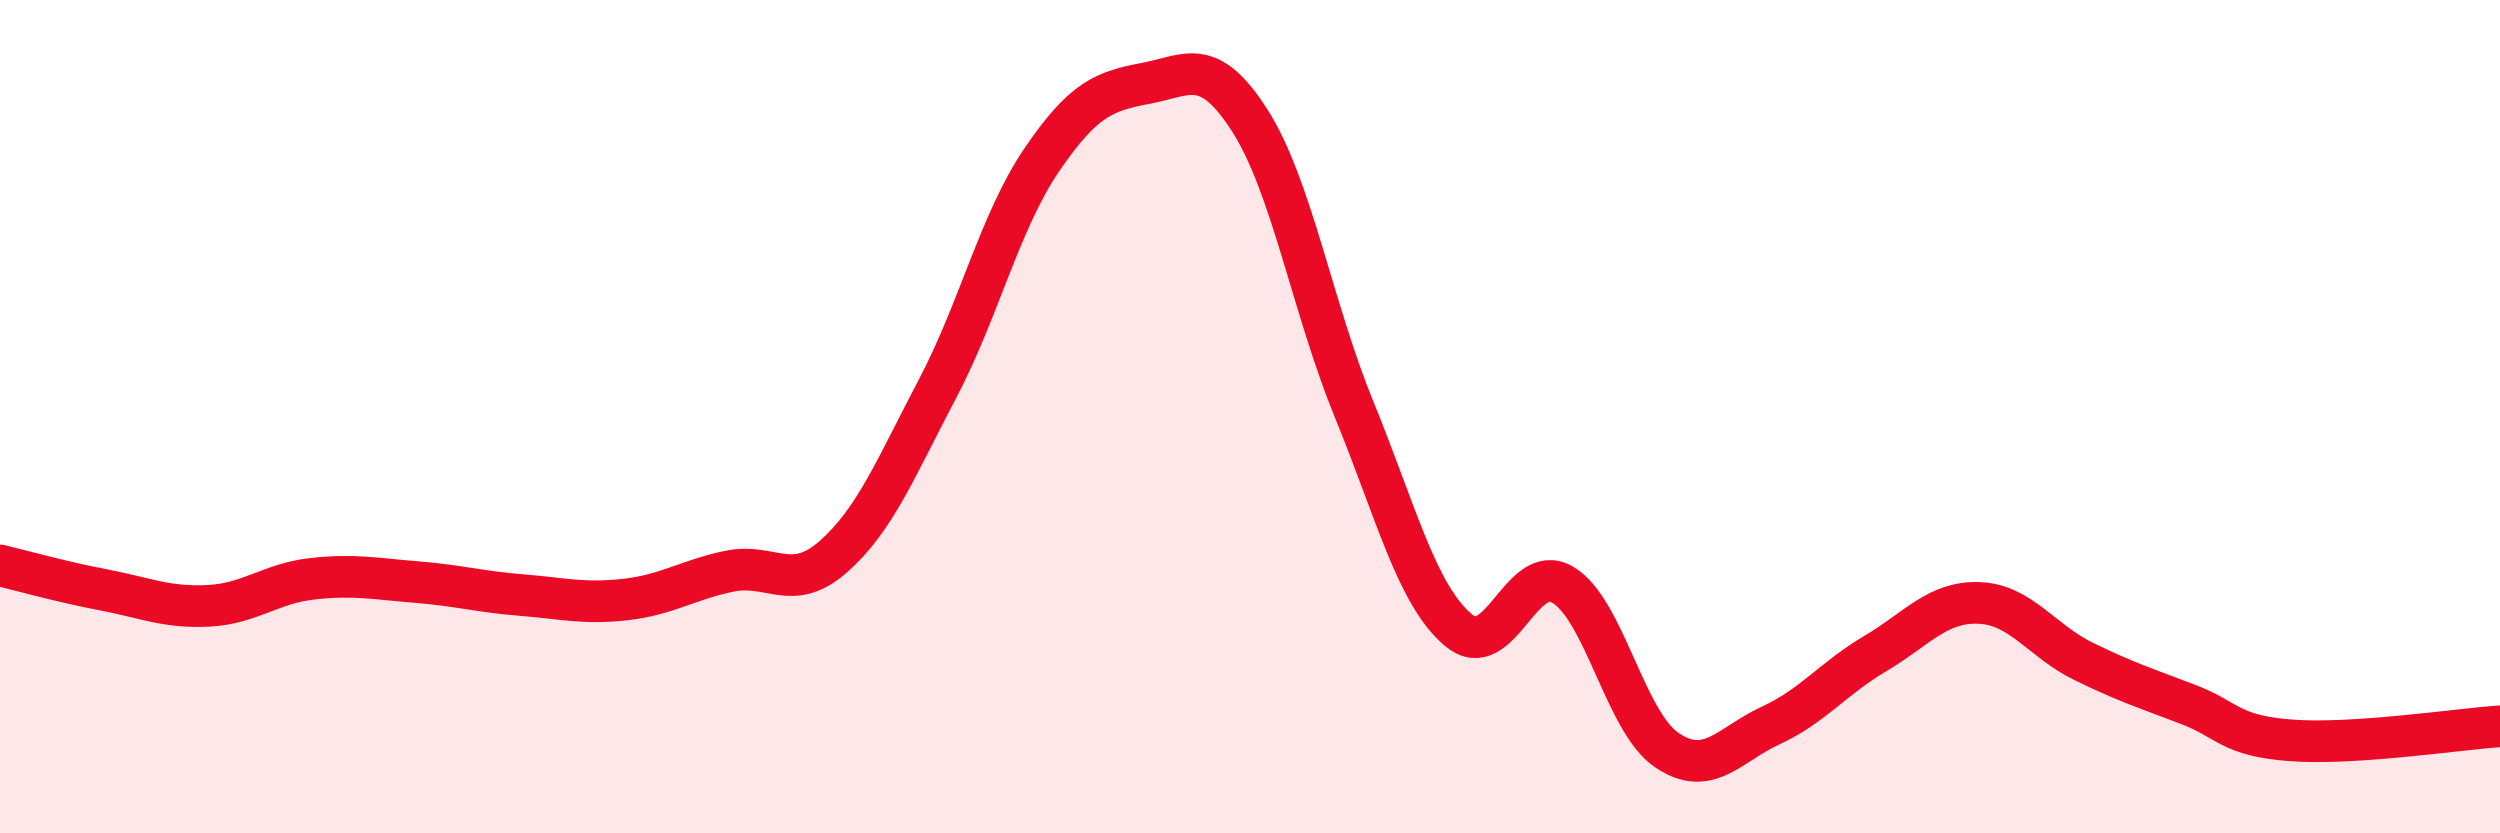
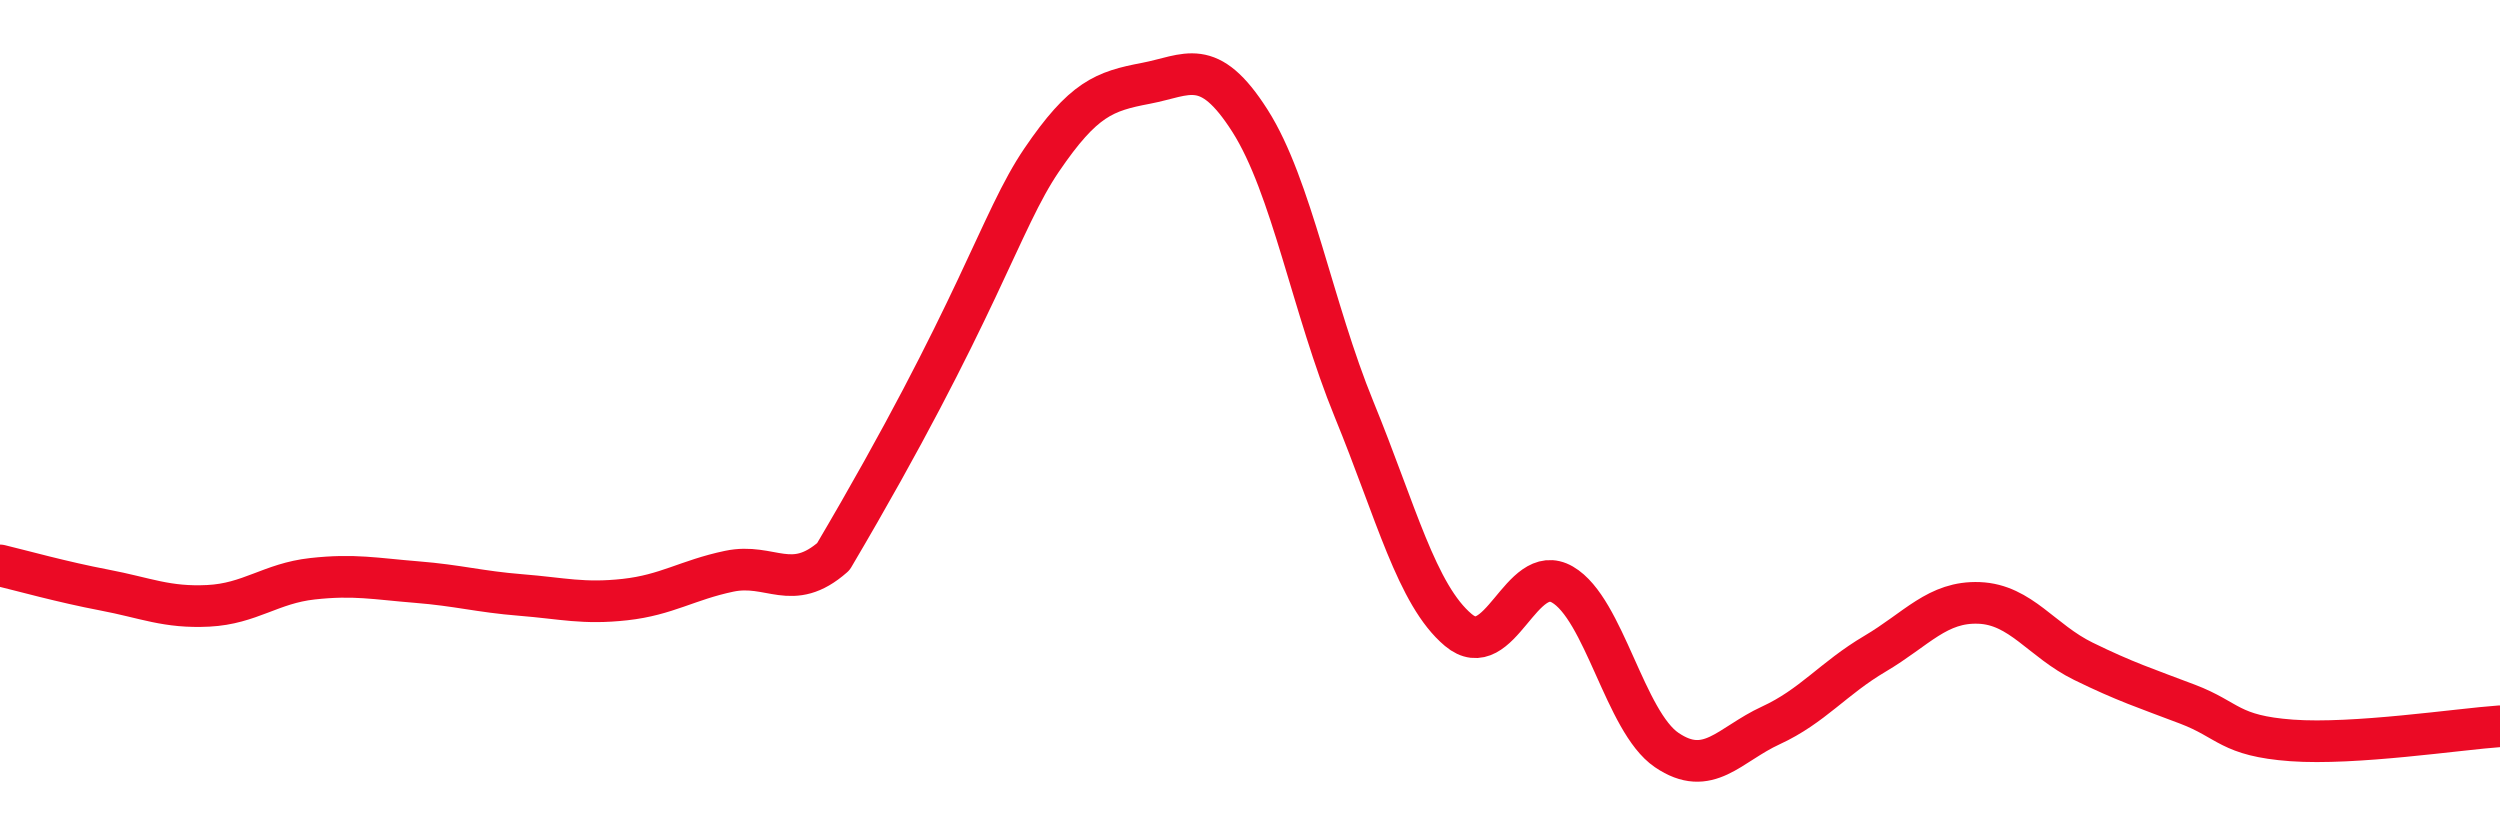
<svg xmlns="http://www.w3.org/2000/svg" width="60" height="20" viewBox="0 0 60 20">
-   <path d="M 0,13.57 C 0.5,13.69 1.5,13.97 2.5,14.16 C 3.5,14.35 4,14.59 5,14.54 C 6,14.49 6.5,14 7.5,13.89 C 8.5,13.78 9,13.89 10,13.97 C 11,14.05 11.5,14.2 12.5,14.28 C 13.5,14.36 14,14.5 15,14.39 C 16,14.28 16.5,13.92 17.5,13.71 C 18.5,13.5 19,14.24 20,13.36 C 21,12.48 21.5,11.23 22.5,9.33 C 23.5,7.43 24,5.31 25,3.84 C 26,2.37 26.5,2.19 27.5,2 C 28.5,1.81 29,1.33 30,2.9 C 31,4.47 31.5,7.39 32.5,9.83 C 33.5,12.27 34,14.28 35,15.12 C 36,15.96 36.5,13.45 37.5,14.03 C 38.5,14.61 39,17.32 40,18 C 41,18.68 41.5,17.87 42.5,17.41 C 43.5,16.95 44,16.28 45,15.69 C 46,15.1 46.5,14.43 47.5,14.47 C 48.5,14.51 49,15.38 50,15.87 C 51,16.36 51.5,16.52 52.5,16.9 C 53.5,17.28 53.5,17.66 55,17.77 C 56.5,17.88 59,17.5 60,17.43L60 20L0 20Z" fill="#EB0A25" opacity="0.1" stroke-linecap="round" stroke-linejoin="round" />
-   <path d="M 0,13.57 C 0.5,13.69 1.5,13.97 2.5,14.16 C 3.5,14.35 4,14.59 5,14.54 C 6,14.49 6.5,14 7.5,13.89 C 8.5,13.78 9,13.89 10,13.97 C 11,14.05 11.5,14.2 12.5,14.28 C 13.5,14.36 14,14.5 15,14.39 C 16,14.28 16.5,13.92 17.5,13.71 C 18.5,13.5 19,14.24 20,13.36 C 21,12.48 21.5,11.23 22.5,9.33 C 23.5,7.43 24,5.31 25,3.84 C 26,2.37 26.5,2.19 27.5,2 C 28.5,1.81 29,1.33 30,2.9 C 31,4.47 31.5,7.39 32.5,9.83 C 33.5,12.27 34,14.28 35,15.12 C 36,15.96 36.5,13.45 37.5,14.03 C 38.5,14.61 39,17.32 40,18 C 41,18.68 41.5,17.87 42.5,17.41 C 43.5,16.95 44,16.28 45,15.69 C 46,15.1 46.5,14.43 47.5,14.47 C 48.5,14.51 49,15.38 50,15.87 C 51,16.36 51.5,16.52 52.5,16.9 C 53.5,17.28 53.5,17.66 55,17.77 C 56.5,17.88 59,17.5 60,17.43" stroke="#EB0A25" stroke-width="1" fill="none" stroke-linecap="round" stroke-linejoin="round" />
+   <path d="M 0,13.57 C 0.5,13.69 1.5,13.97 2.5,14.16 C 3.5,14.35 4,14.59 5,14.54 C 6,14.49 6.5,14 7.5,13.89 C 8.5,13.78 9,13.89 10,13.97 C 11,14.05 11.5,14.2 12.5,14.28 C 13.5,14.36 14,14.5 15,14.39 C 16,14.28 16.5,13.92 17.5,13.71 C 18.5,13.5 19,14.24 20,13.36 C 23.5,7.43 24,5.31 25,3.84 C 26,2.37 26.5,2.19 27.5,2 C 28.5,1.81 29,1.33 30,2.9 C 31,4.47 31.5,7.39 32.5,9.83 C 33.5,12.27 34,14.28 35,15.12 C 36,15.96 36.5,13.45 37.5,14.03 C 38.5,14.61 39,17.32 40,18 C 41,18.68 41.5,17.87 42.5,17.41 C 43.5,16.95 44,16.28 45,15.69 C 46,15.1 46.5,14.43 47.5,14.47 C 48.5,14.51 49,15.38 50,15.87 C 51,16.36 51.5,16.52 52.5,16.9 C 53.5,17.28 53.5,17.66 55,17.77 C 56.5,17.88 59,17.5 60,17.43" stroke="#EB0A25" stroke-width="1" fill="none" stroke-linecap="round" stroke-linejoin="round" />
</svg>